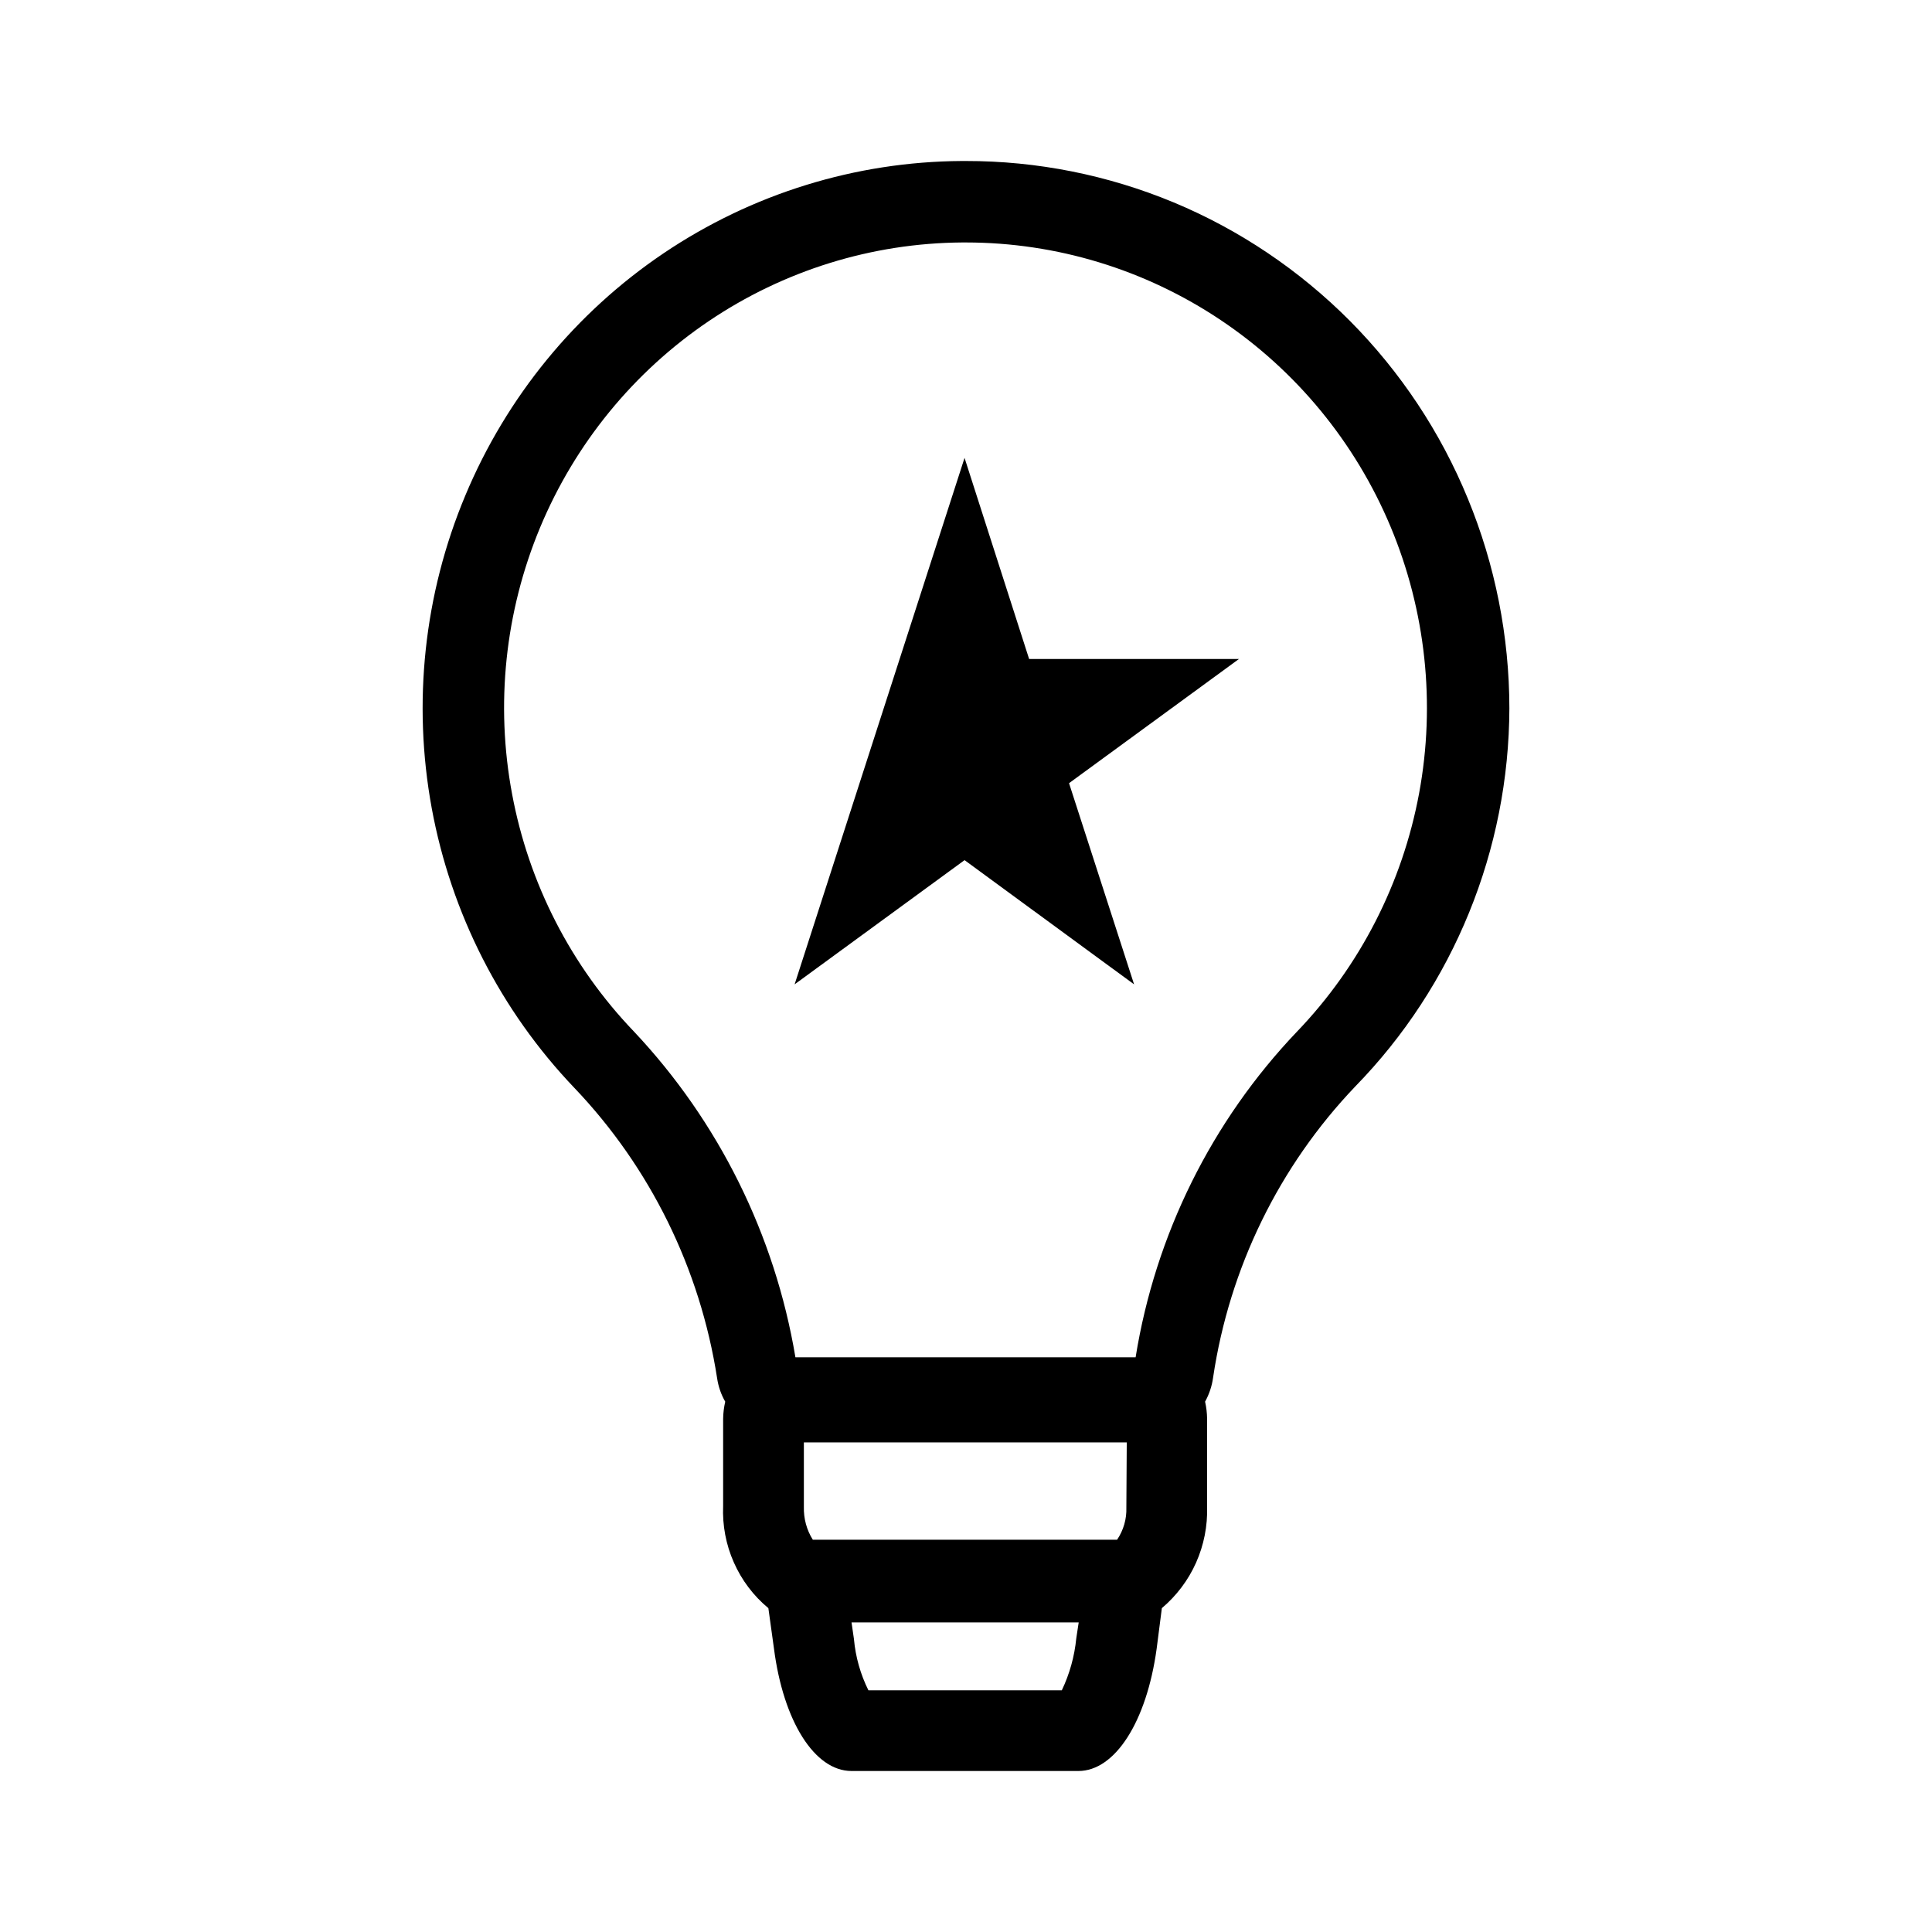
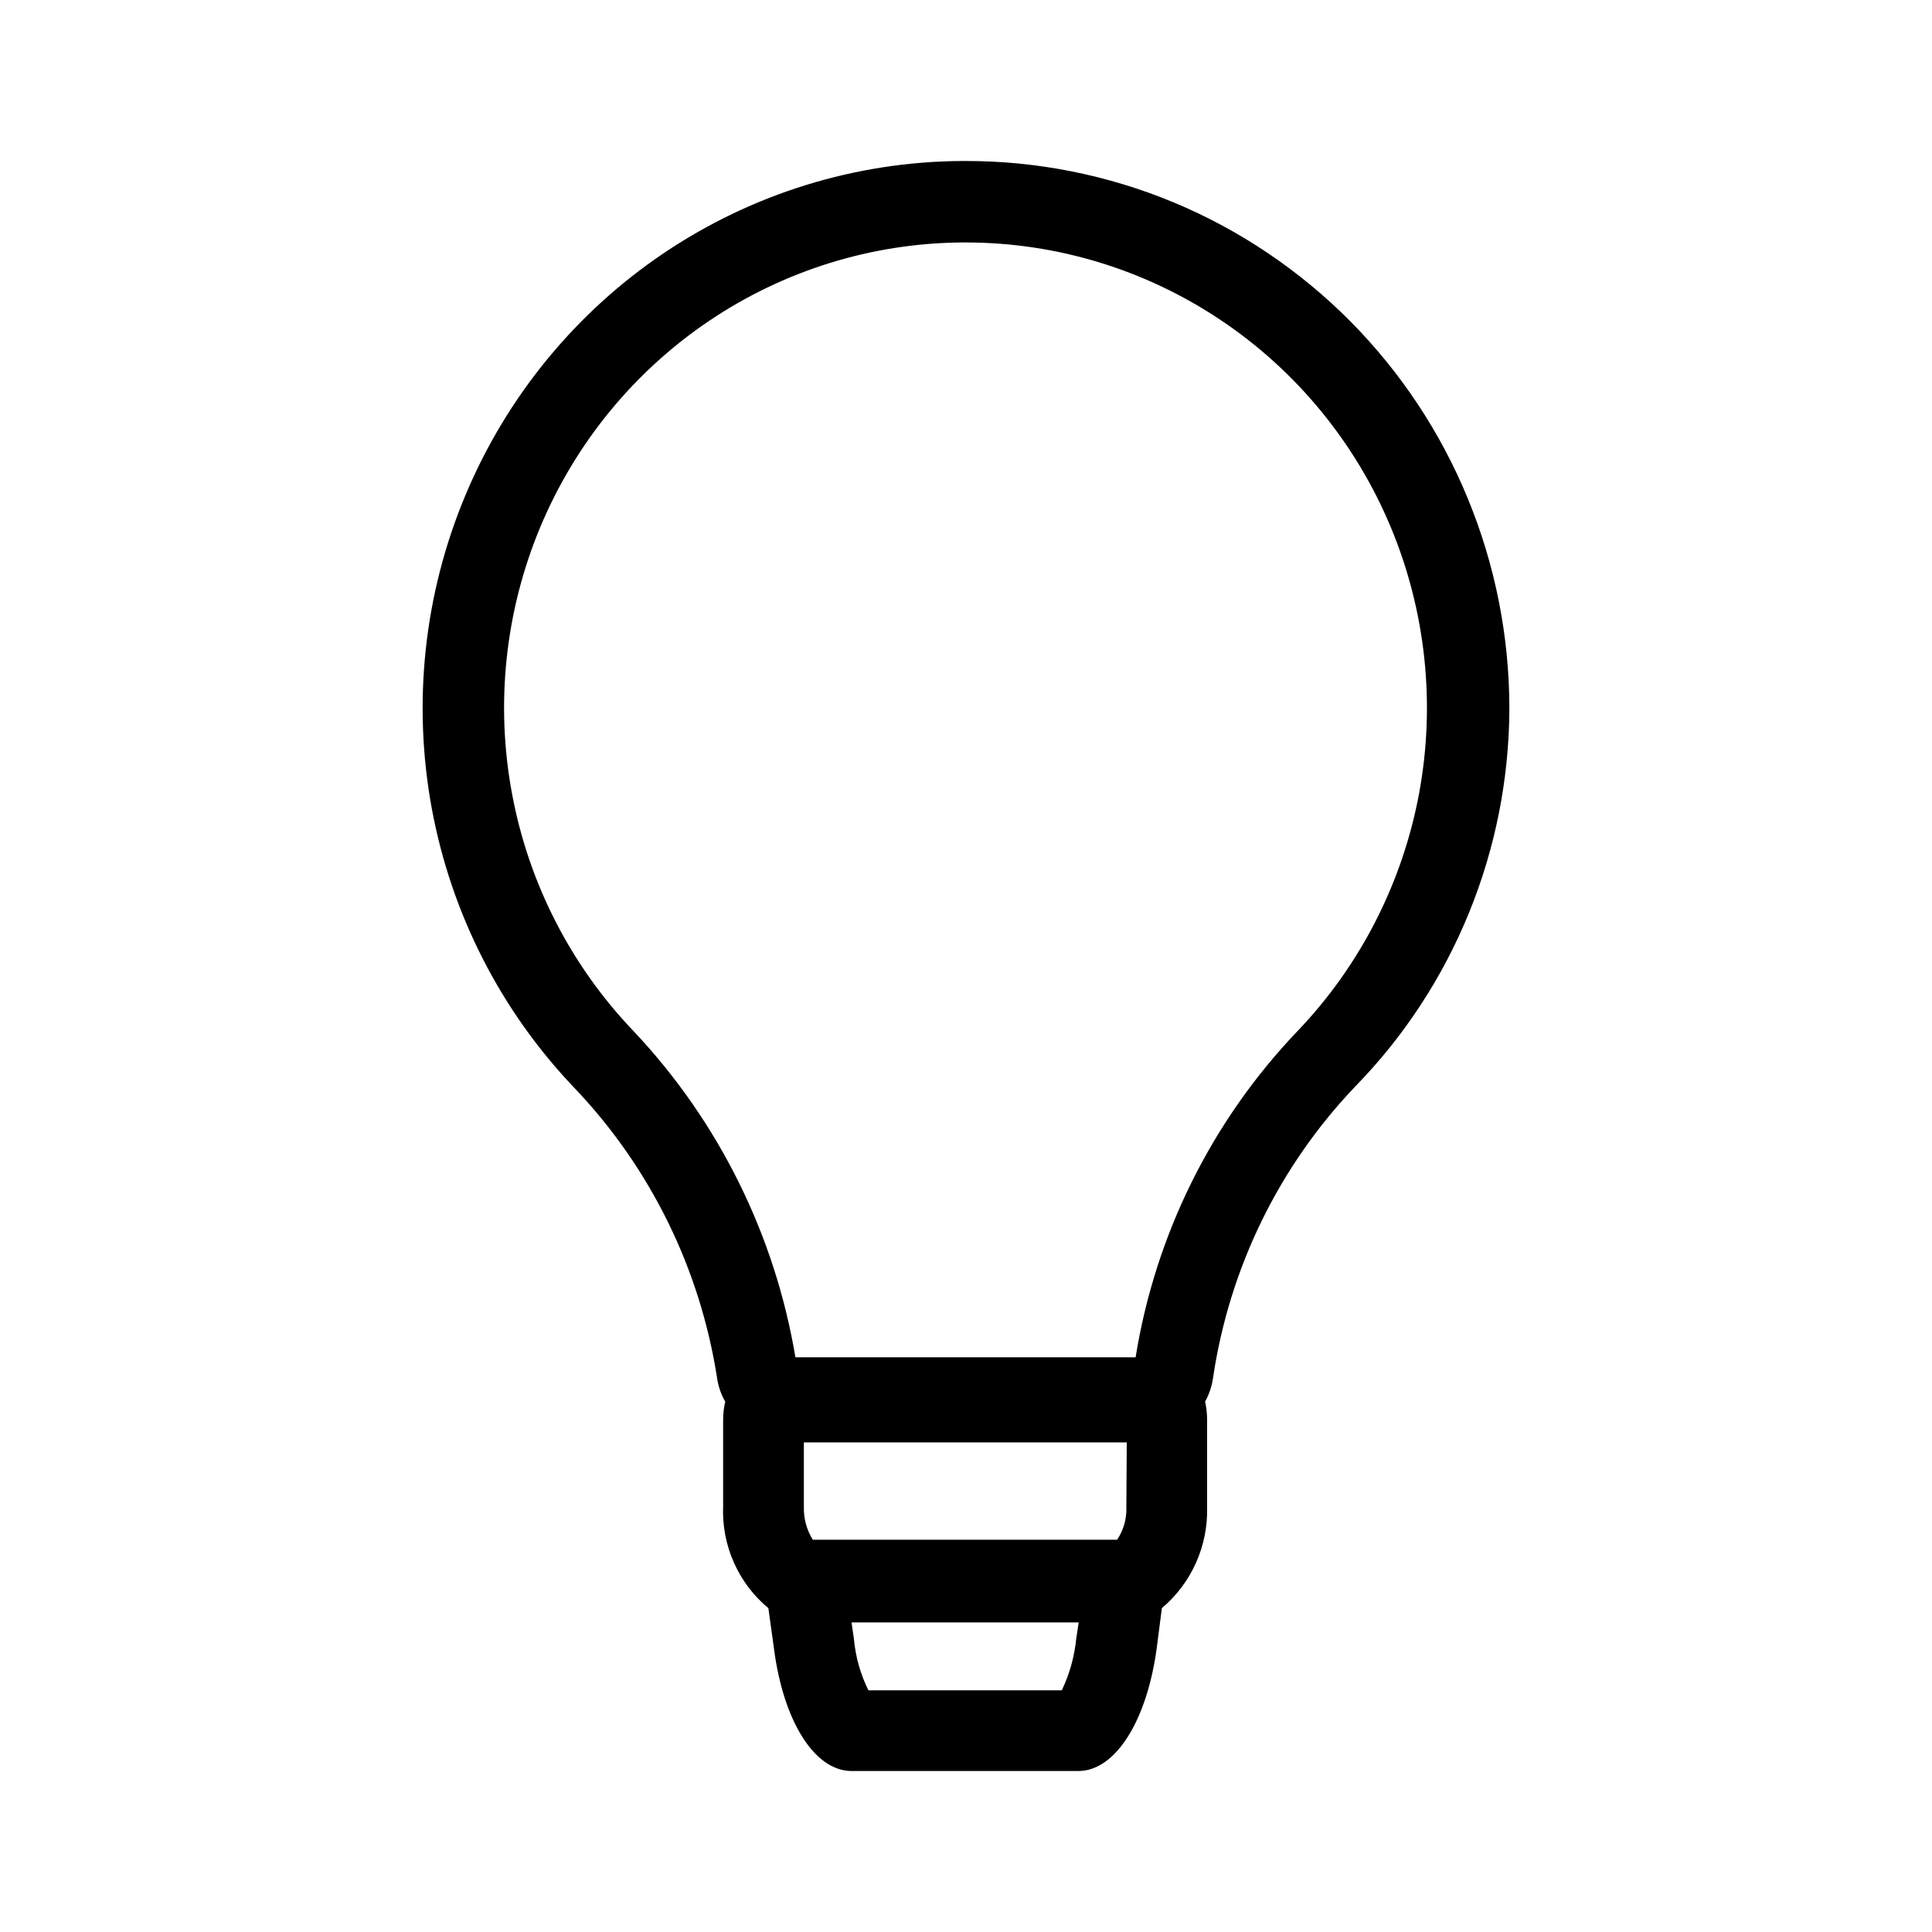
<svg xmlns="http://www.w3.org/2000/svg" width="24" height="24" viewBox="0 0 24 24" fill="none">
  <path d="M11.997 2H11.947C10.628 2.008 9.342 2.406 8.245 3.145C7.149 3.884 6.292 4.931 5.78 6.156C5.267 7.381 5.123 8.731 5.363 10.039C5.604 11.347 6.219 12.554 7.133 13.512C8.078 14.502 8.697 15.761 8.908 17.119C8.923 17.222 8.957 17.322 9.009 17.412C8.993 17.482 8.984 17.553 8.983 17.625V18.707C8.973 18.948 9.018 19.189 9.116 19.409C9.213 19.629 9.36 19.824 9.545 19.977L9.615 20.483C9.731 21.378 10.117 22 10.578 22H13.396C13.852 22 14.243 21.388 14.368 20.483L14.433 19.977C14.615 19.823 14.761 19.63 14.858 19.412C14.955 19.194 15.002 18.956 14.995 18.717V17.625C14.994 17.553 14.986 17.482 14.97 17.412C15.022 17.318 15.056 17.215 15.07 17.109C15.273 15.749 15.89 14.487 16.835 13.497C18.058 12.244 18.745 10.557 18.75 8.798C18.749 7.904 18.574 7.019 18.234 6.194C17.895 5.368 17.397 4.619 16.77 3.987C16.142 3.356 15.398 2.855 14.579 2.514C13.76 2.174 12.883 1.999 11.997 2ZM13.37 20.351C13.348 20.576 13.287 20.795 13.19 20.998H10.788C10.689 20.799 10.628 20.583 10.608 20.361L10.578 20.154H13.4L13.37 20.351ZM13.992 18.727C13.997 18.87 13.956 19.01 13.877 19.127H10.097C10.02 19.005 9.982 18.862 9.986 18.717V17.918H13.997L13.992 18.727ZM16.113 12.814C15.052 13.926 14.352 15.338 14.107 16.861H9.881C9.626 15.341 8.928 13.932 7.875 12.814C7.095 12.001 6.568 10.975 6.361 9.862C6.153 8.75 6.274 7.6 6.708 6.556C7.142 5.513 7.871 4.62 8.803 3.99C9.735 3.36 10.83 3.02 11.951 3.012H12.002C13.127 3.013 14.226 3.348 15.164 3.976C16.101 4.603 16.835 5.495 17.273 6.54C17.711 7.585 17.835 8.738 17.629 9.853C17.422 10.969 16.895 11.999 16.113 12.814Z" fill="black" />
-   <path d="M11.982 5.688L9.871 12.228L11.982 10.685L14.088 12.228L13.28 9.729L15.391 8.186H12.784L11.982 5.688Z" fill="black" />
</svg>